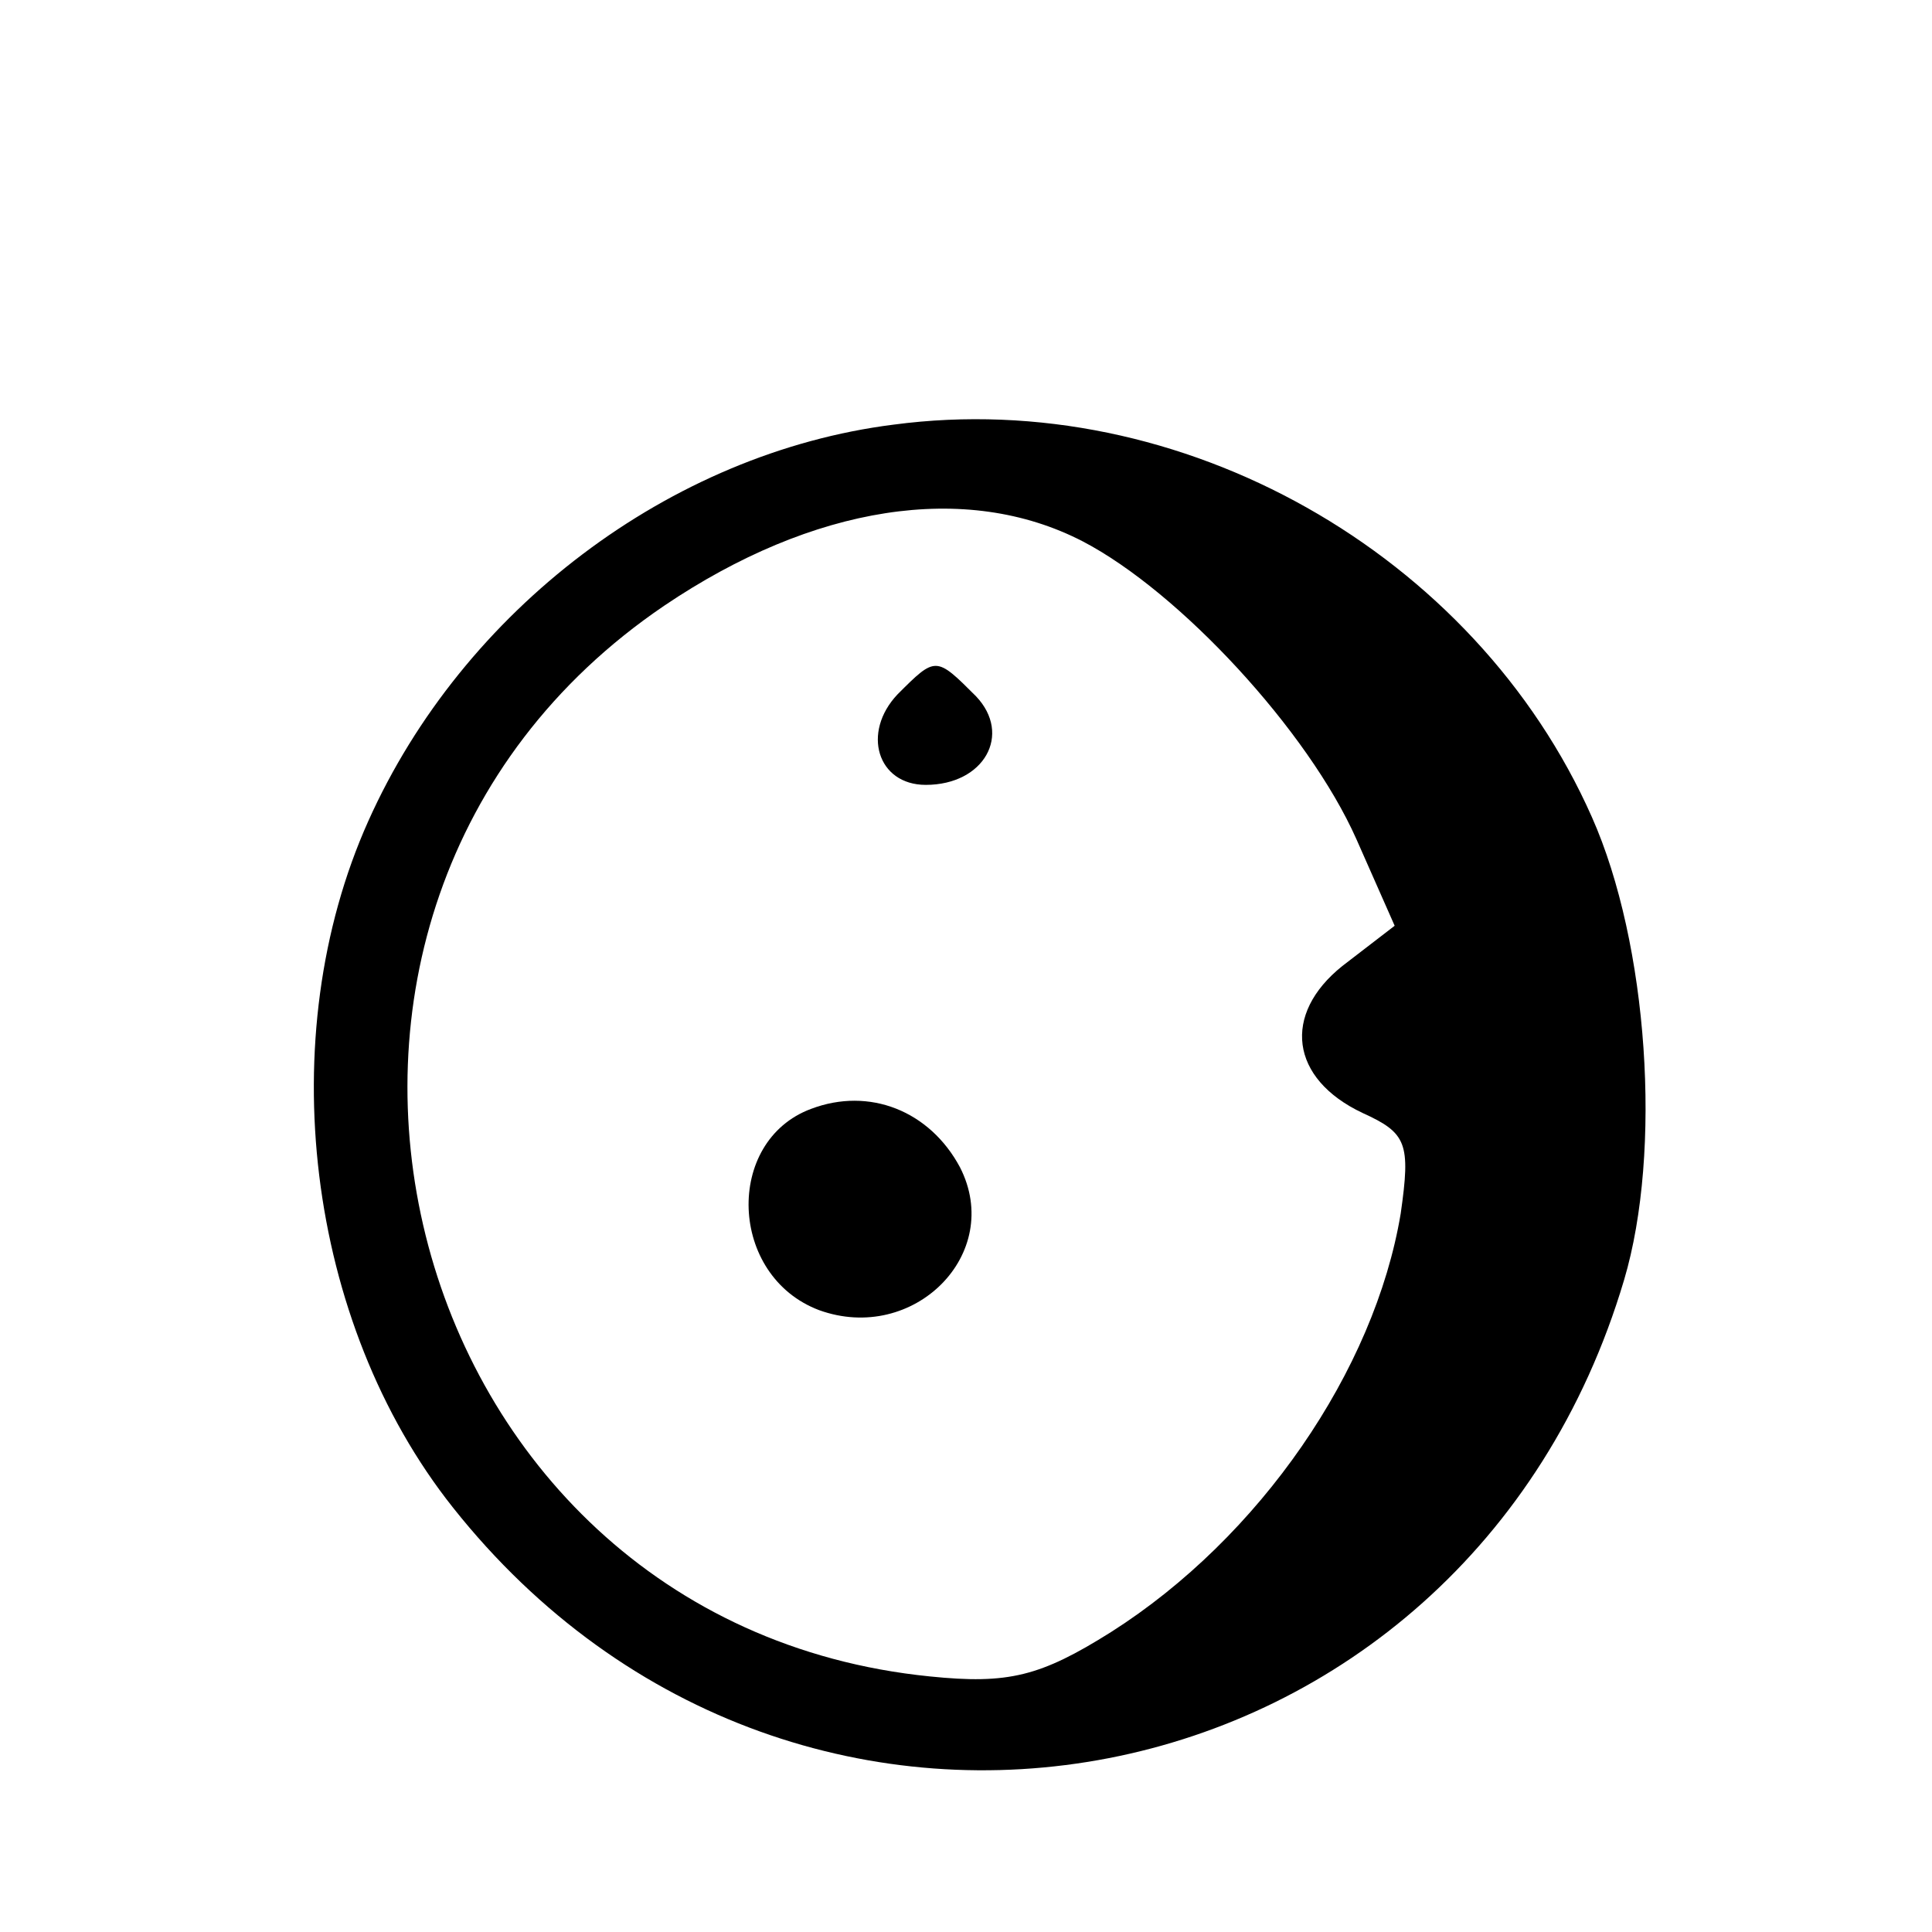
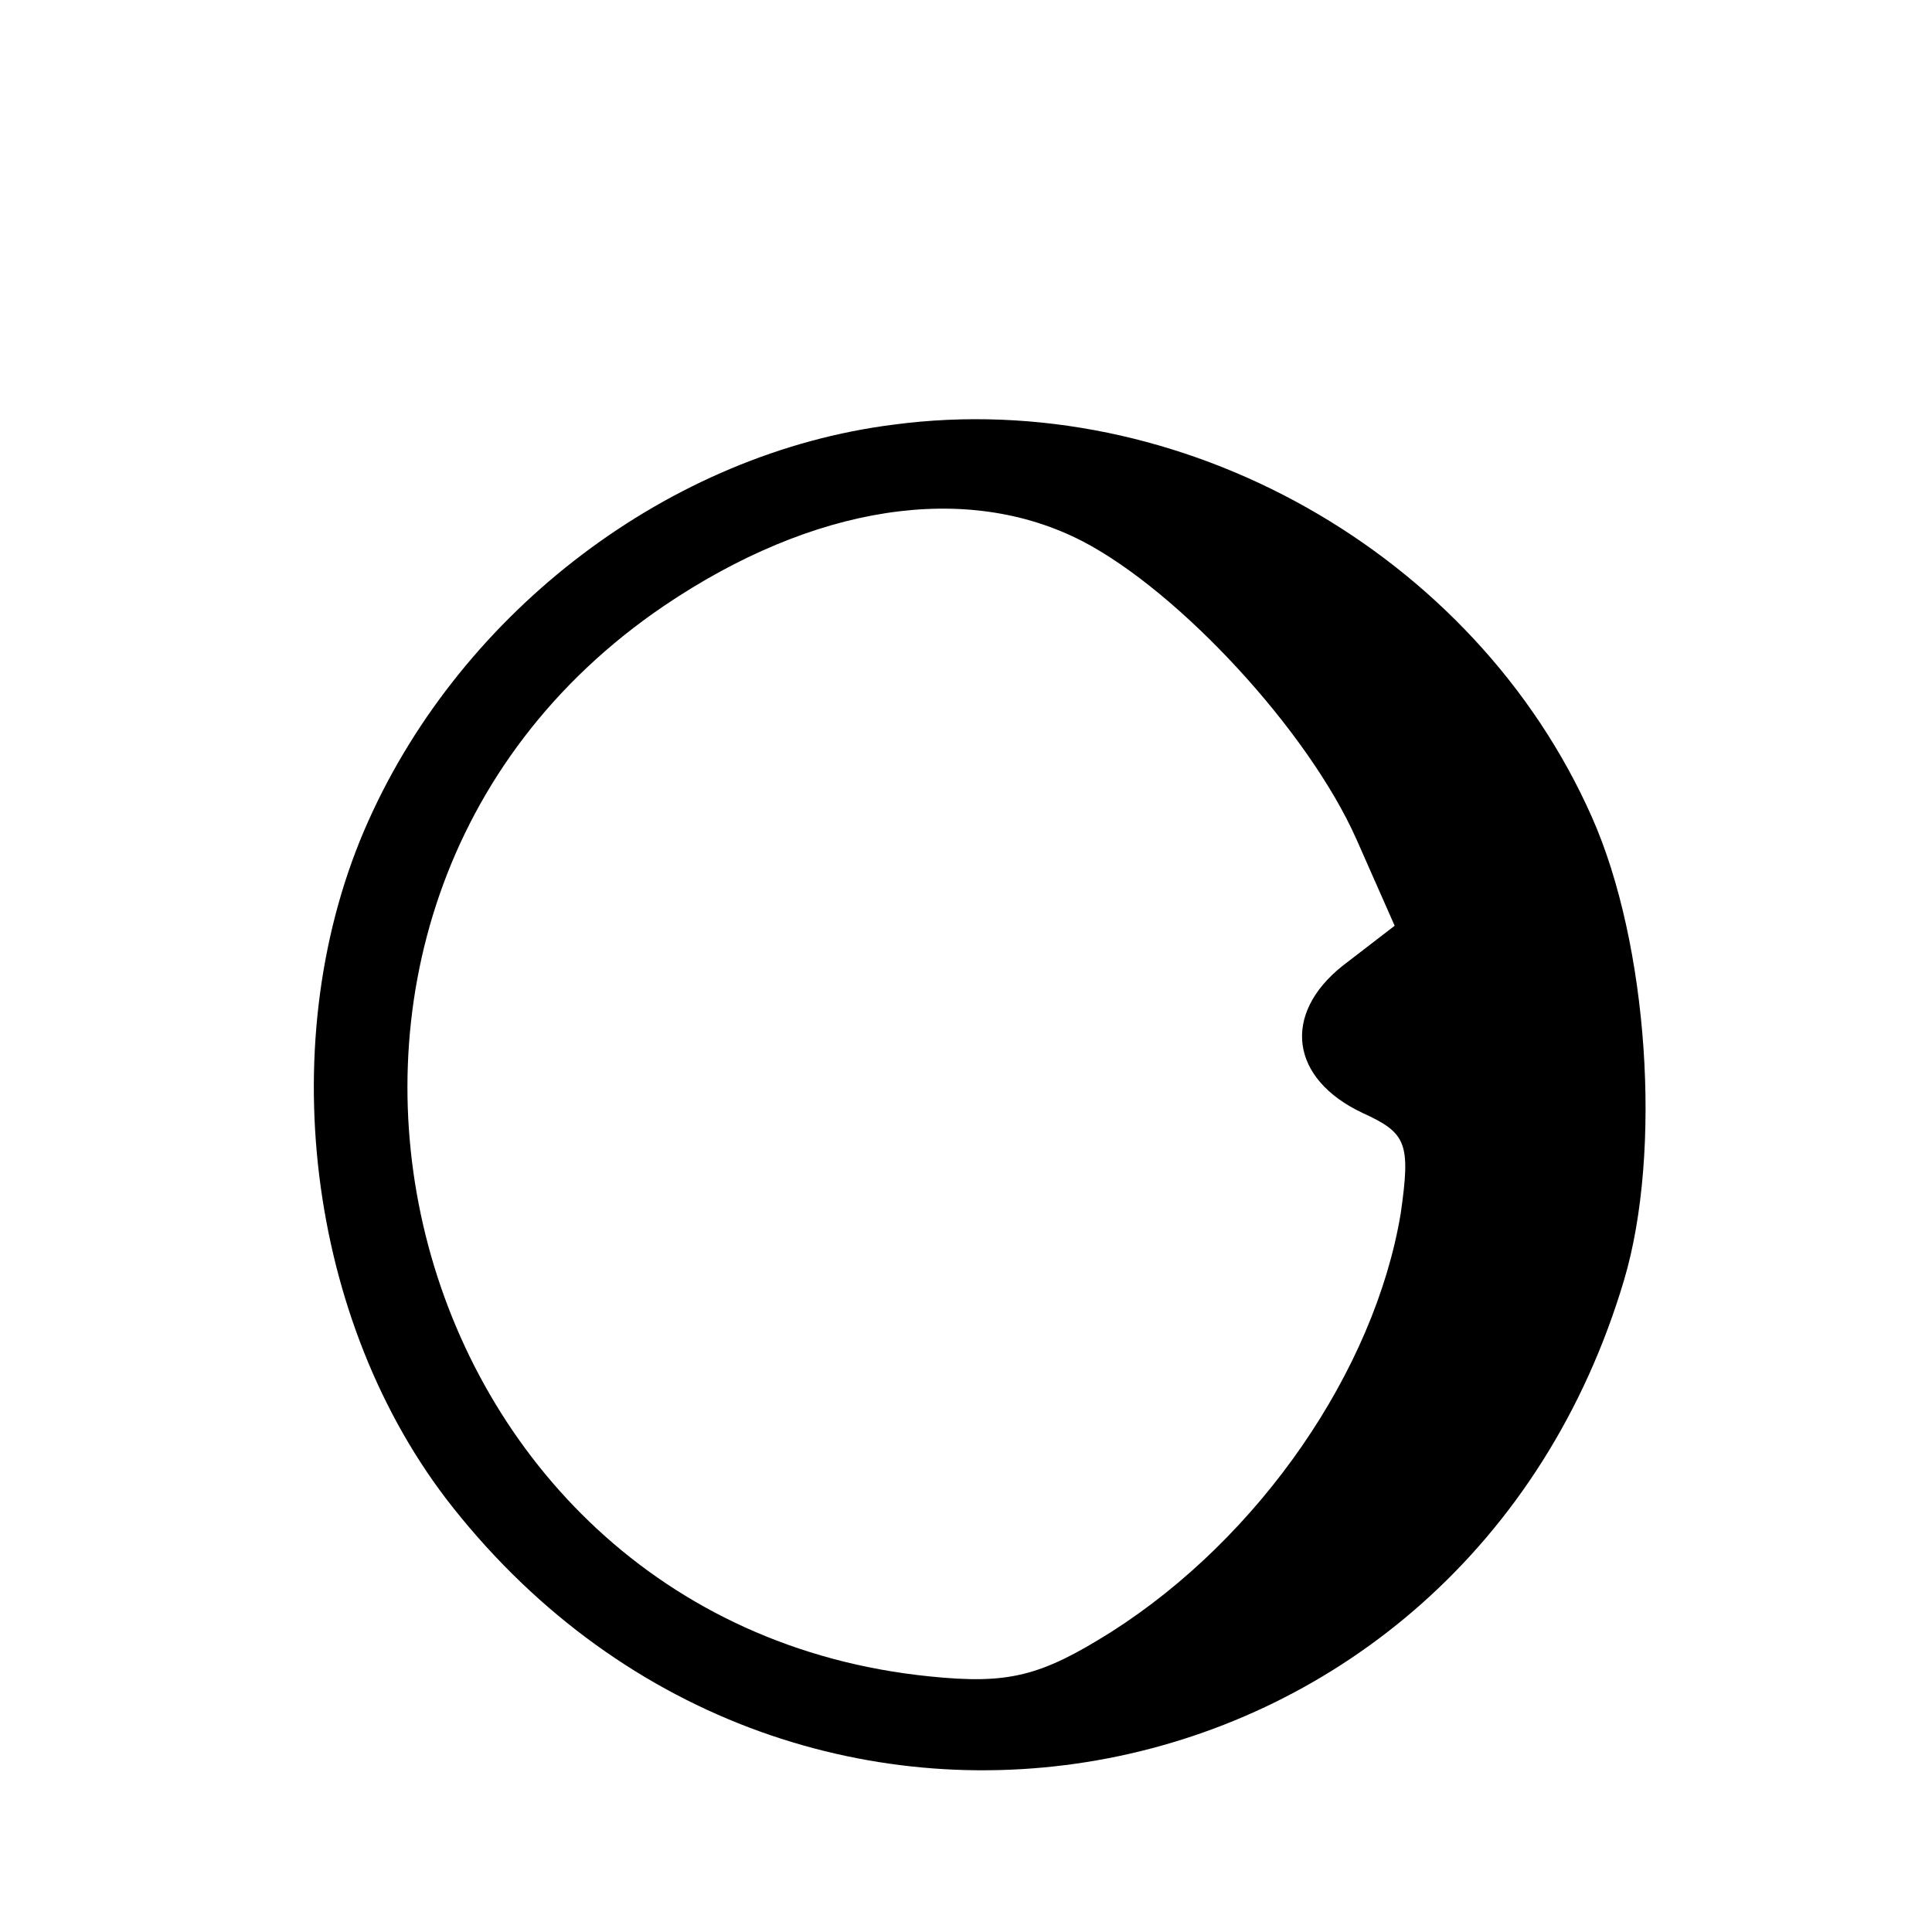
<svg xmlns="http://www.w3.org/2000/svg" version="1.0" width="96pt" height="96pt" viewBox="0 0 96 96" preserveAspectRatio="xMidYMid meet">
  <g transform="translate(0,96) scale(0.1,-0.1)" fill="#000000" stroke="none">
    <path d="M444 749 c-111 -14 -214 -92 -261 -197 -48 -107 -31 -249 42 -341 172 -217 503 -153 582 113 19 64 12 167 -16 230 -58 131 -204 214 -347 195z m94 -58 c48 -25 112 -94 136 -148 l19 -43 -26 -20 c-30 -24 -26 -56 10 -73 22 -10 24 -15 19 -50 -13 -78 -70 -161 -144 -208 -35 -22 -51 -26 -90 -22 -268 27 -356 380 -132 532 74 50 150 62 208 32z" />
-     <path d="M446 615 c-18 -19 -10 -45 14 -45 29 0 43 25 25 44 -20 20 -20 20 -39 1z" />
-     <path d="M403 409 c-43 -16 -41 -83 4 -100 47 -17 92 28 70 71 -15 28 -45 40 -74 29z" />
  </g>
</svg>